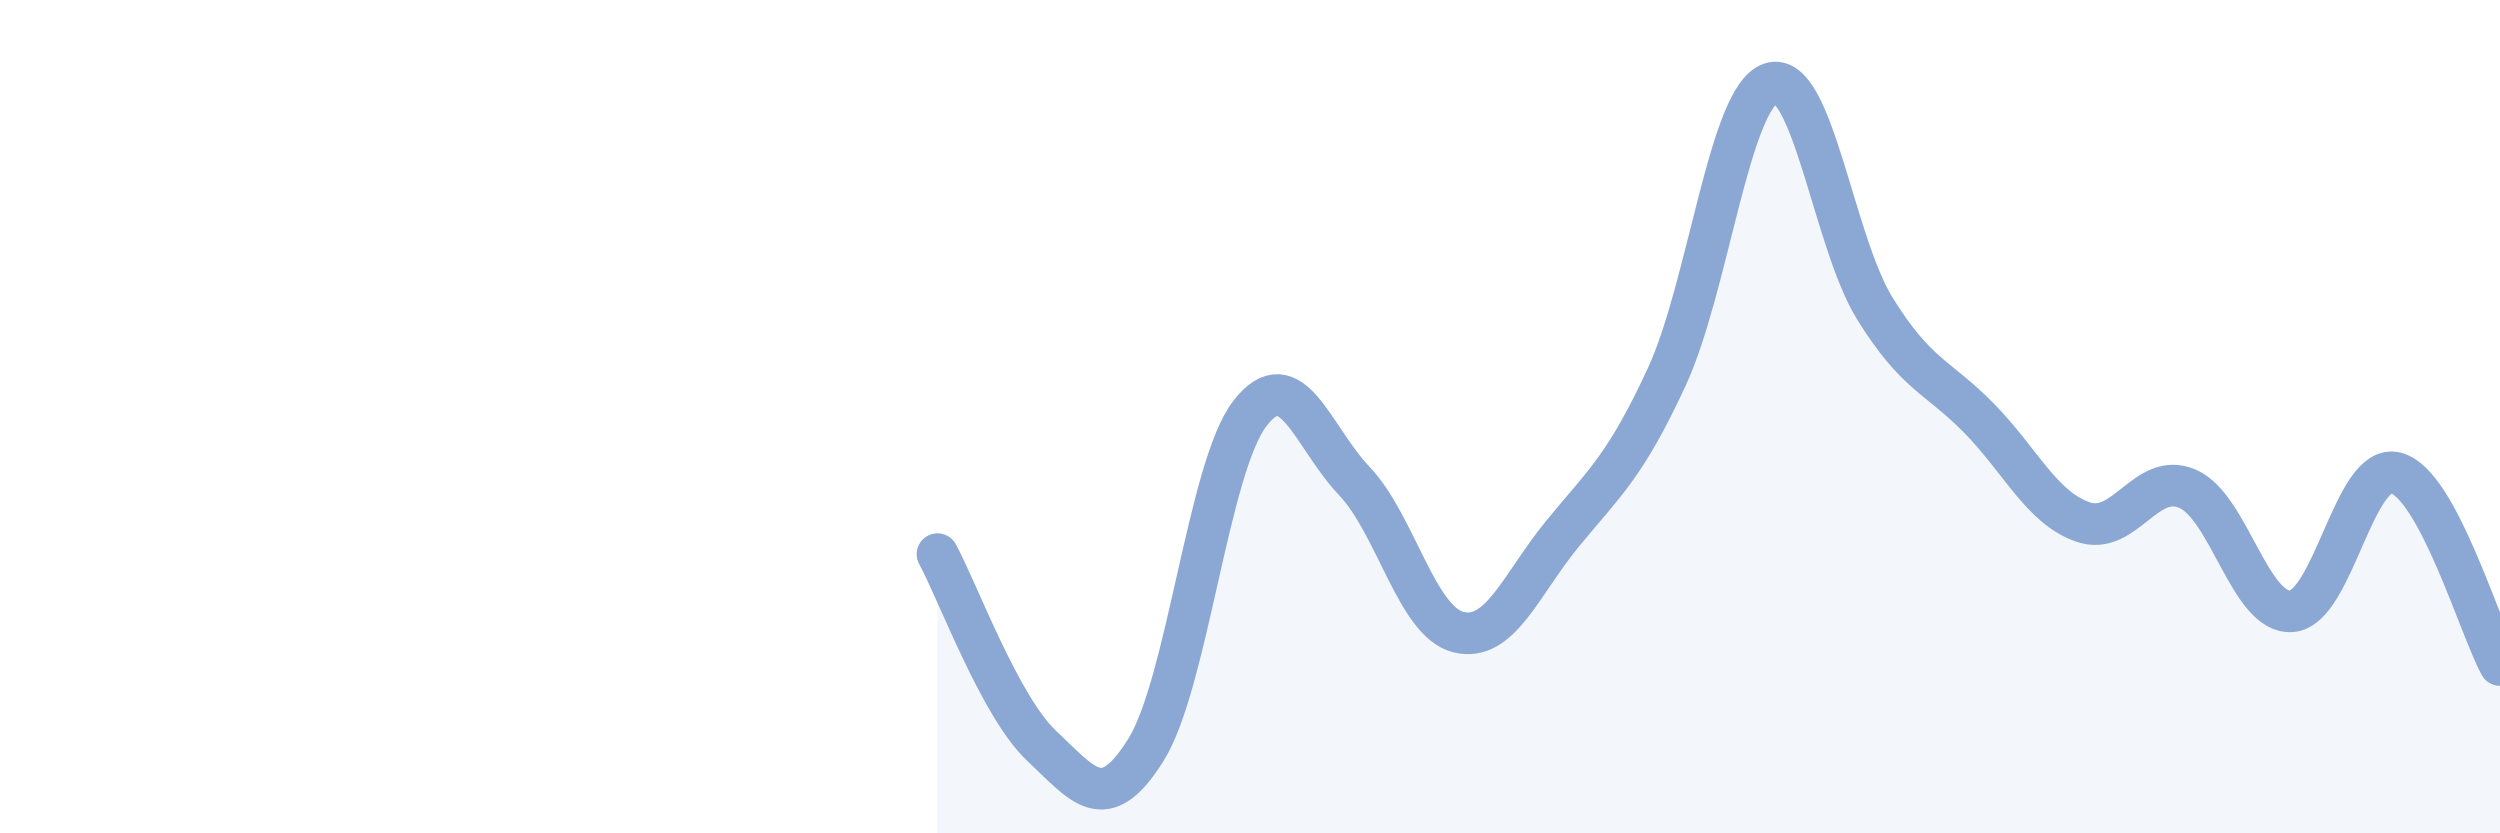
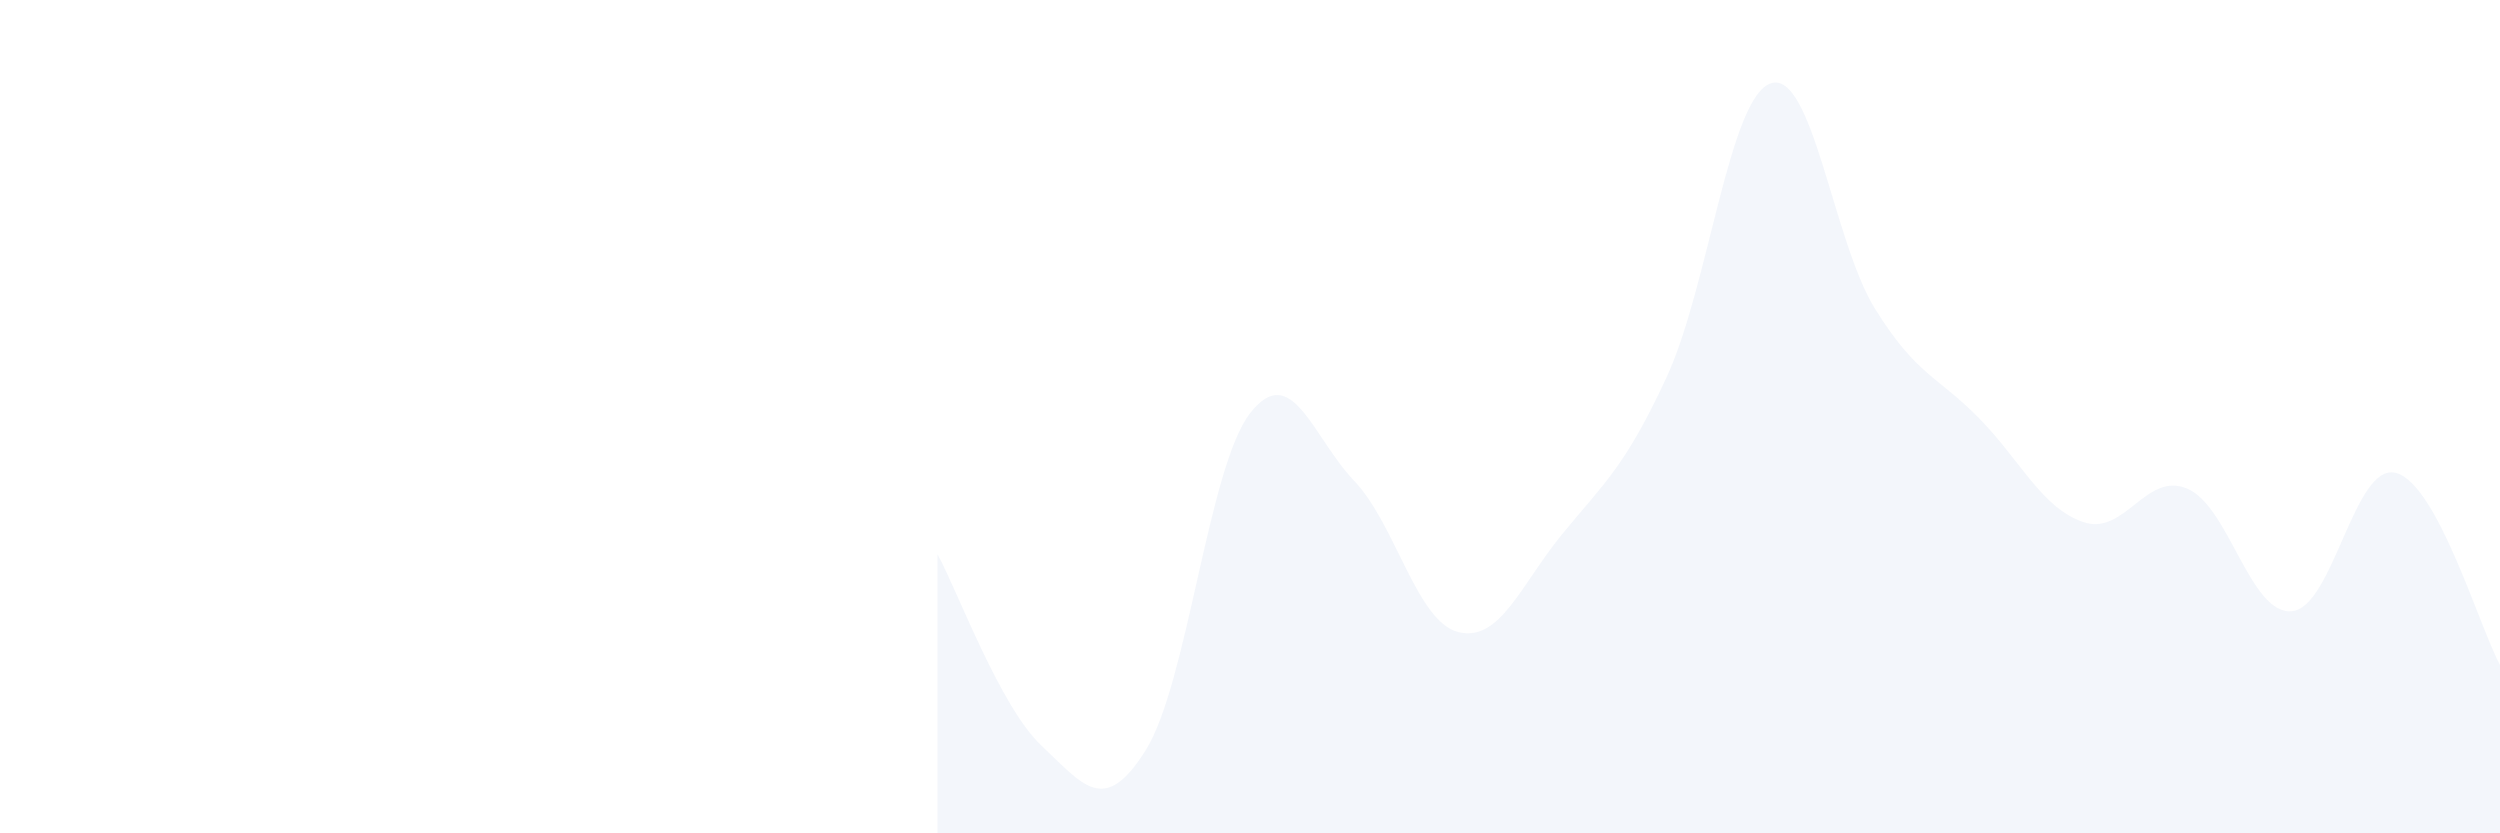
<svg xmlns="http://www.w3.org/2000/svg" width="60" height="20" viewBox="0 0 60 20">
  <path d="M 22.5,13.3 C 23,14.22 24,16.96 25,17.9 C 26,18.84 26.5,19.6 27.5,18 C 28.5,16.4 29,11.21 30,9.92 C 31,8.63 31.5,10.49 32.5,11.54 C 33.5,12.59 34,14.92 35,15.17 C 36,15.42 36.5,14.03 37.5,12.81 C 38.5,11.59 39,11.21 40,9.05 C 41,6.89 41.5,2.33 42.5,2 C 43.5,1.67 44,5.8 45,7.41 C 46,9.02 46.5,9.02 47.5,10.04 C 48.5,11.06 49,12.19 50,12.53 C 51,12.87 51.5,11.3 52.5,11.73 C 53.5,12.16 54,14.75 55,14.67 C 56,14.59 56.5,11.09 57.5,11.35 C 58.5,11.61 59.5,15.04 60,15.96L60 20L22.5 20Z" fill="#8ba7d3" opacity="0.1" stroke-linecap="round" stroke-linejoin="round" />
-   <path d="M 22.5,13.3 C 23,14.22 24,16.96 25,17.9 C 26,18.84 26.5,19.6 27.5,18 C 28.5,16.4 29,11.21 30,9.92 C 31,8.63 31.5,10.49 32.5,11.54 C 33.5,12.59 34,14.92 35,15.17 C 36,15.42 36.5,14.03 37.5,12.81 C 38.5,11.59 39,11.21 40,9.05 C 41,6.89 41.5,2.33 42.5,2 C 43.5,1.67 44,5.8 45,7.41 C 46,9.02 46.5,9.02 47.5,10.04 C 48.5,11.06 49,12.19 50,12.53 C 51,12.87 51.5,11.3 52.5,11.73 C 53.5,12.16 54,14.75 55,14.67 C 56,14.59 56.5,11.09 57.5,11.35 C 58.5,11.61 59.5,15.04 60,15.96" stroke="#8ba7d3" stroke-width="1" fill="none" stroke-linecap="round" stroke-linejoin="round" />
</svg>